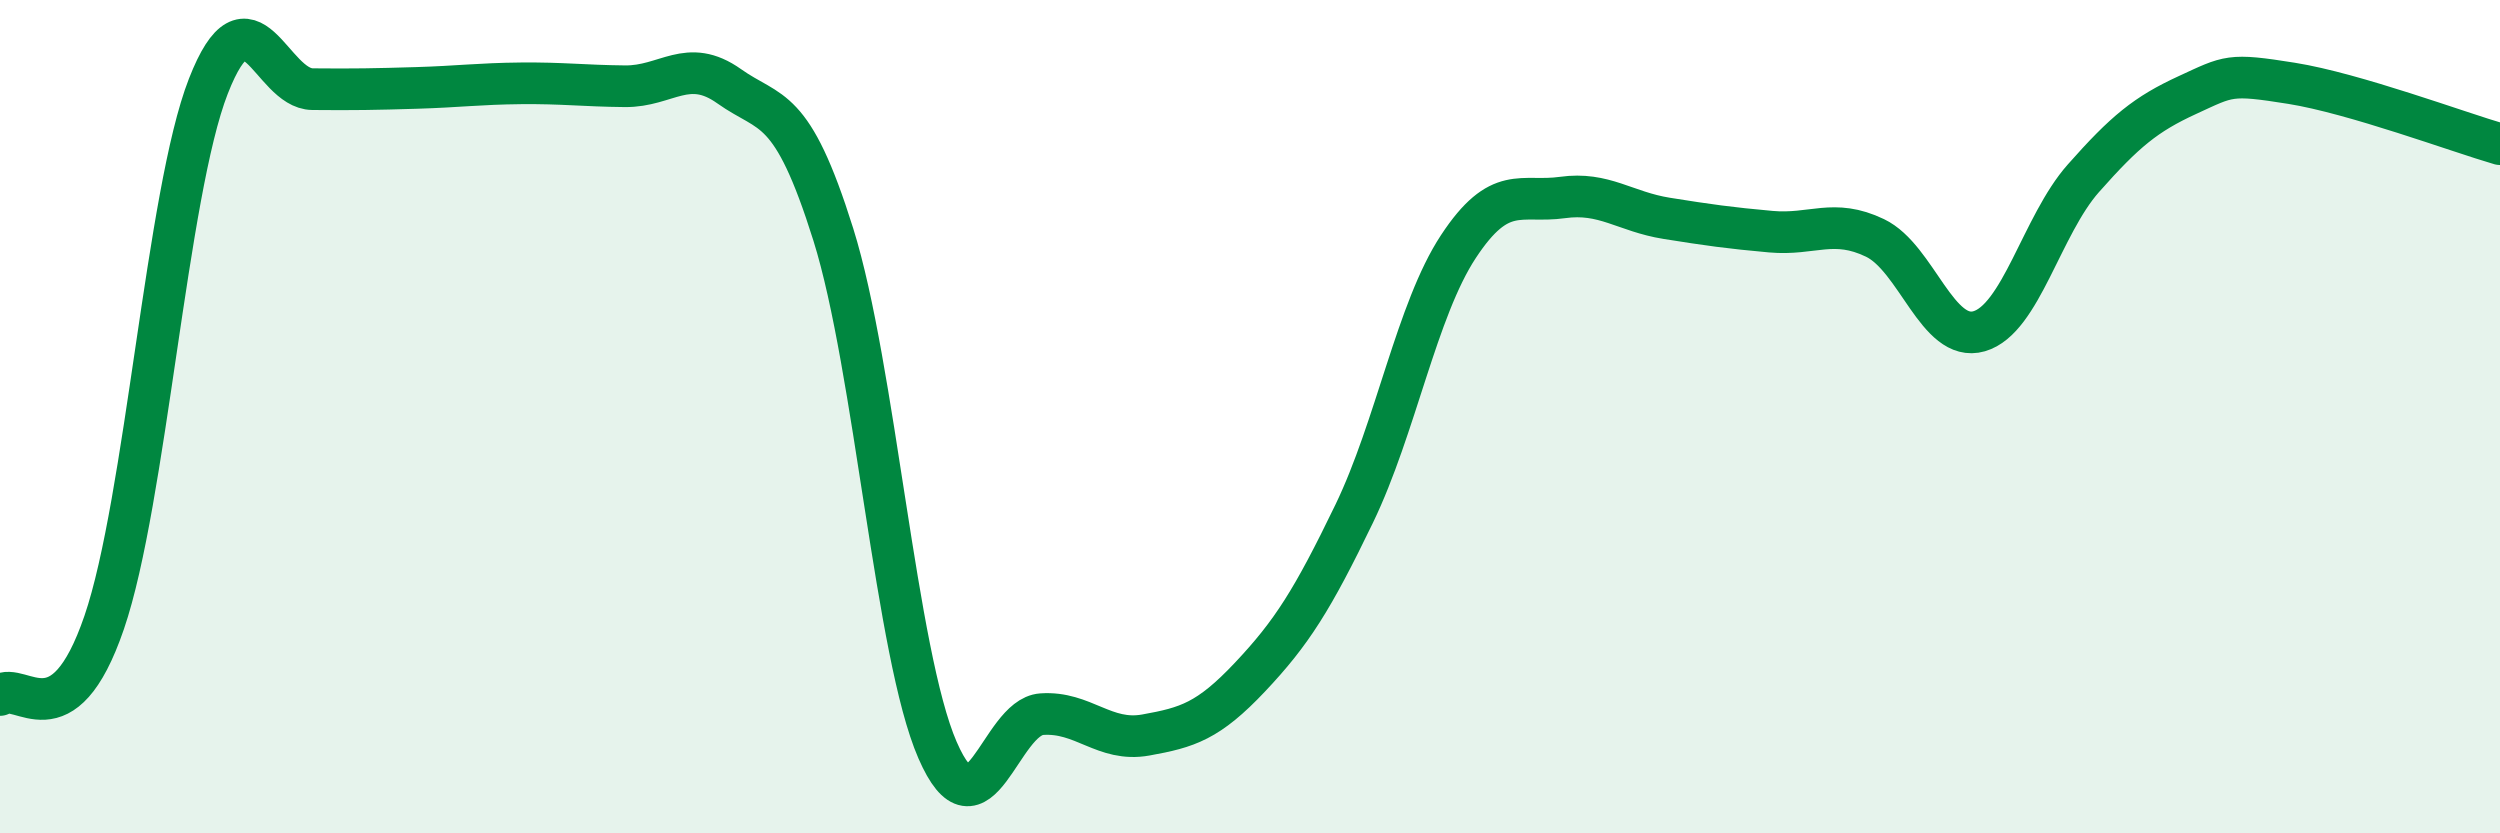
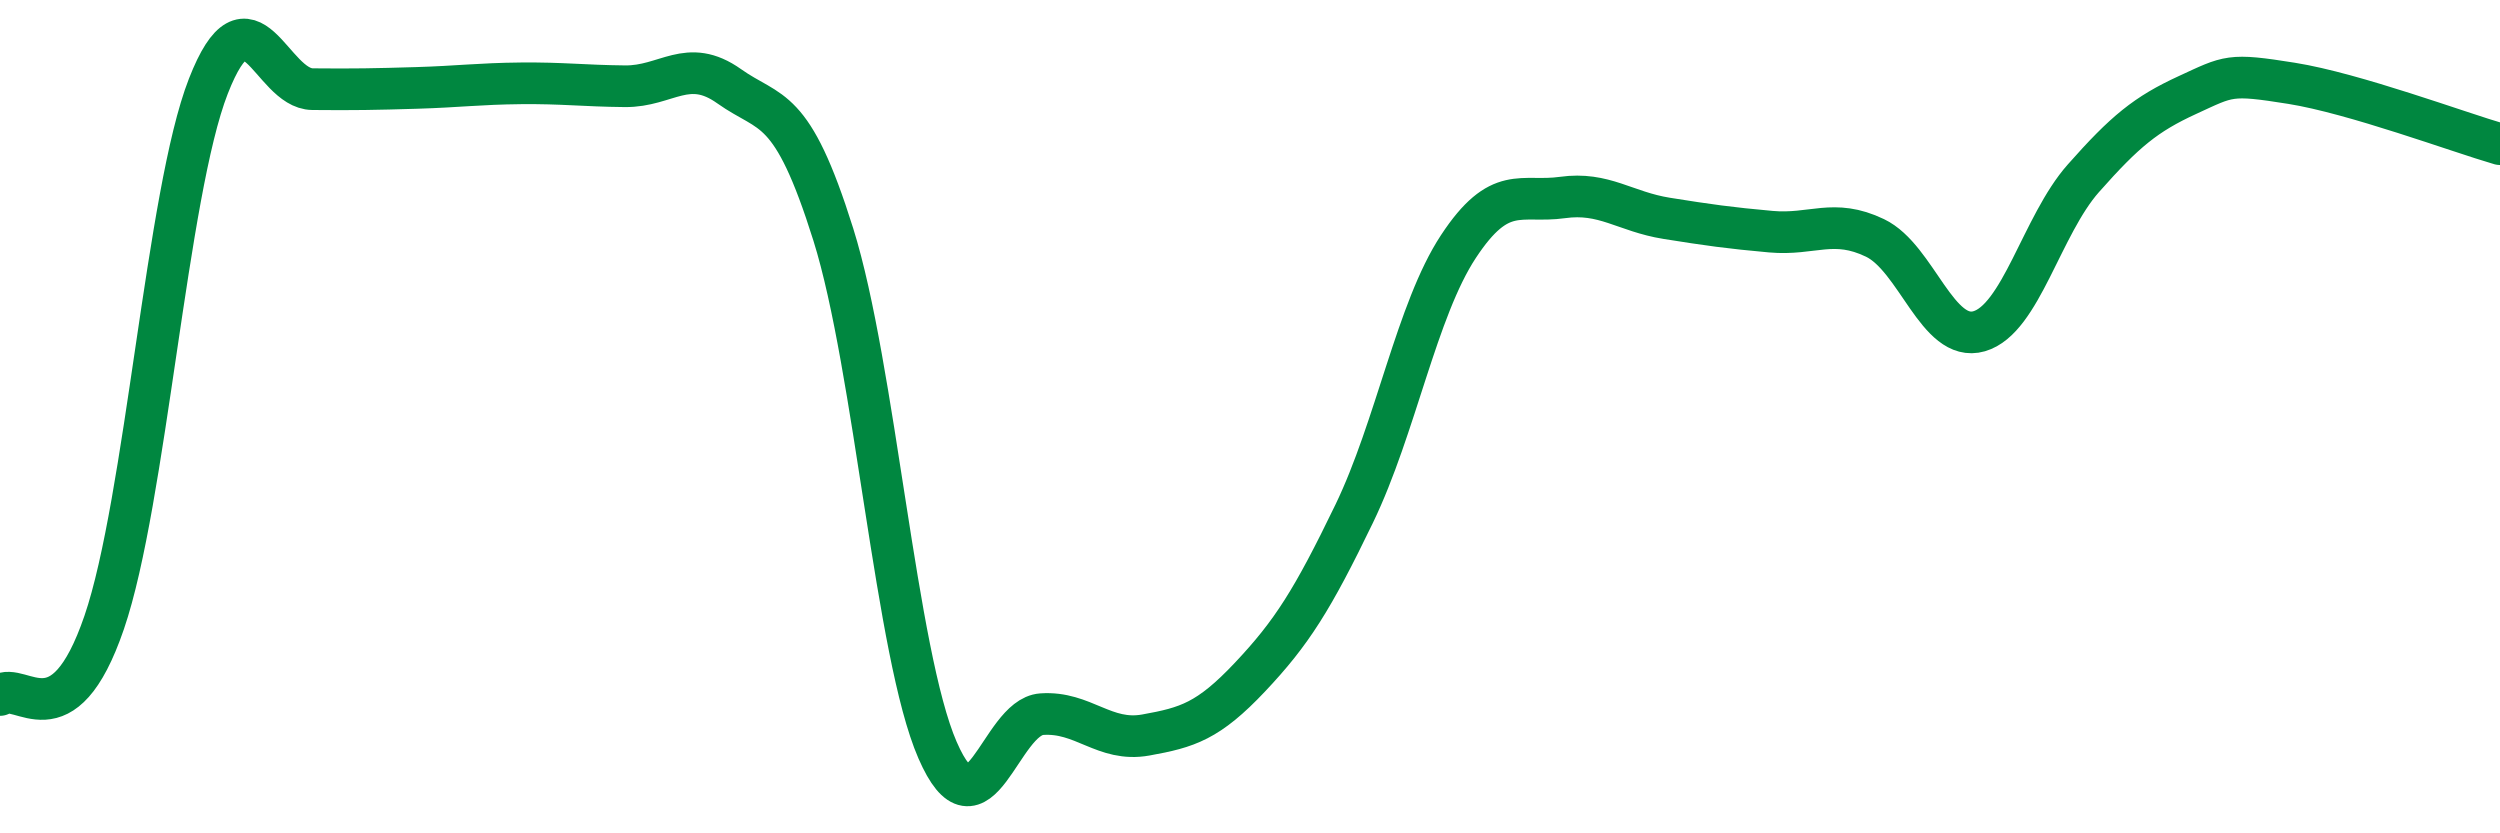
<svg xmlns="http://www.w3.org/2000/svg" width="60" height="20" viewBox="0 0 60 20">
-   <path d="M 0,16.68 C 0.5,16.33 1.5,17.86 2.5,14.94 C 3.5,12.02 4,4.63 5,2.07 C 6,-0.49 6.5,2.13 7.5,2.14 C 8.5,2.15 9,2.14 10,2.11 C 11,2.08 11.5,2.01 12.5,2 C 13.5,1.99 14,2.06 15,2.07 C 16,2.08 16.5,1.36 17.5,2.07 C 18.5,2.78 19,2.44 20,5.63 C 21,8.82 21.5,15.7 22.5,18 C 23.5,20.3 24,17.21 25,17.14 C 26,17.07 26.5,17.82 27.5,17.64 C 28.5,17.46 29,17.31 30,16.25 C 31,15.19 31.5,14.4 32.5,12.33 C 33.5,10.26 34,7.44 35,5.92 C 36,4.4 36.5,4.88 37.5,4.74 C 38.5,4.6 39,5.08 40,5.24 C 41,5.4 41.5,5.47 42.5,5.56 C 43.5,5.65 44,5.23 45,5.71 C 46,6.19 46.5,8.24 47.5,7.95 C 48.5,7.66 49,5.41 50,4.28 C 51,3.15 51.5,2.74 52.5,2.28 C 53.5,1.82 53.5,1.76 55,2 C 56.5,2.24 59,3.17 60,3.46L60 20L0 20Z" fill="#008740" opacity="0.1" stroke-linecap="round" stroke-linejoin="round" />
  <path d="M 0,16.68 C 0.5,16.33 1.5,17.86 2.5,14.94 C 3.5,12.02 4,4.63 5,2.07 C 6,-0.49 6.5,2.13 7.5,2.14 C 8.5,2.15 9,2.14 10,2.11 C 11,2.08 11.5,2.01 12.5,2 C 13.5,1.99 14,2.06 15,2.07 C 16,2.08 16.5,1.36 17.5,2.07 C 18.5,2.78 19,2.44 20,5.63 C 21,8.82 21.5,15.7 22.5,18 C 23.5,20.3 24,17.21 25,17.14 C 26,17.07 26.5,17.82 27.5,17.64 C 28.5,17.46 29,17.31 30,16.25 C 31,15.19 31.5,14.4 32.5,12.33 C 33.5,10.26 34,7.44 35,5.92 C 36,4.4 36.5,4.88 37.5,4.74 C 38.5,4.6 39,5.08 40,5.24 C 41,5.4 41.5,5.47 42.5,5.56 C 43.5,5.65 44,5.23 45,5.71 C 46,6.19 46.5,8.24 47.5,7.95 C 48.5,7.66 49,5.41 50,4.28 C 51,3.15 51.5,2.74 52.5,2.28 C 53.5,1.82 53.5,1.76 55,2 C 56.5,2.24 59,3.17 60,3.46" stroke="#008740" stroke-width="1" fill="none" stroke-linecap="round" stroke-linejoin="round" />
</svg>